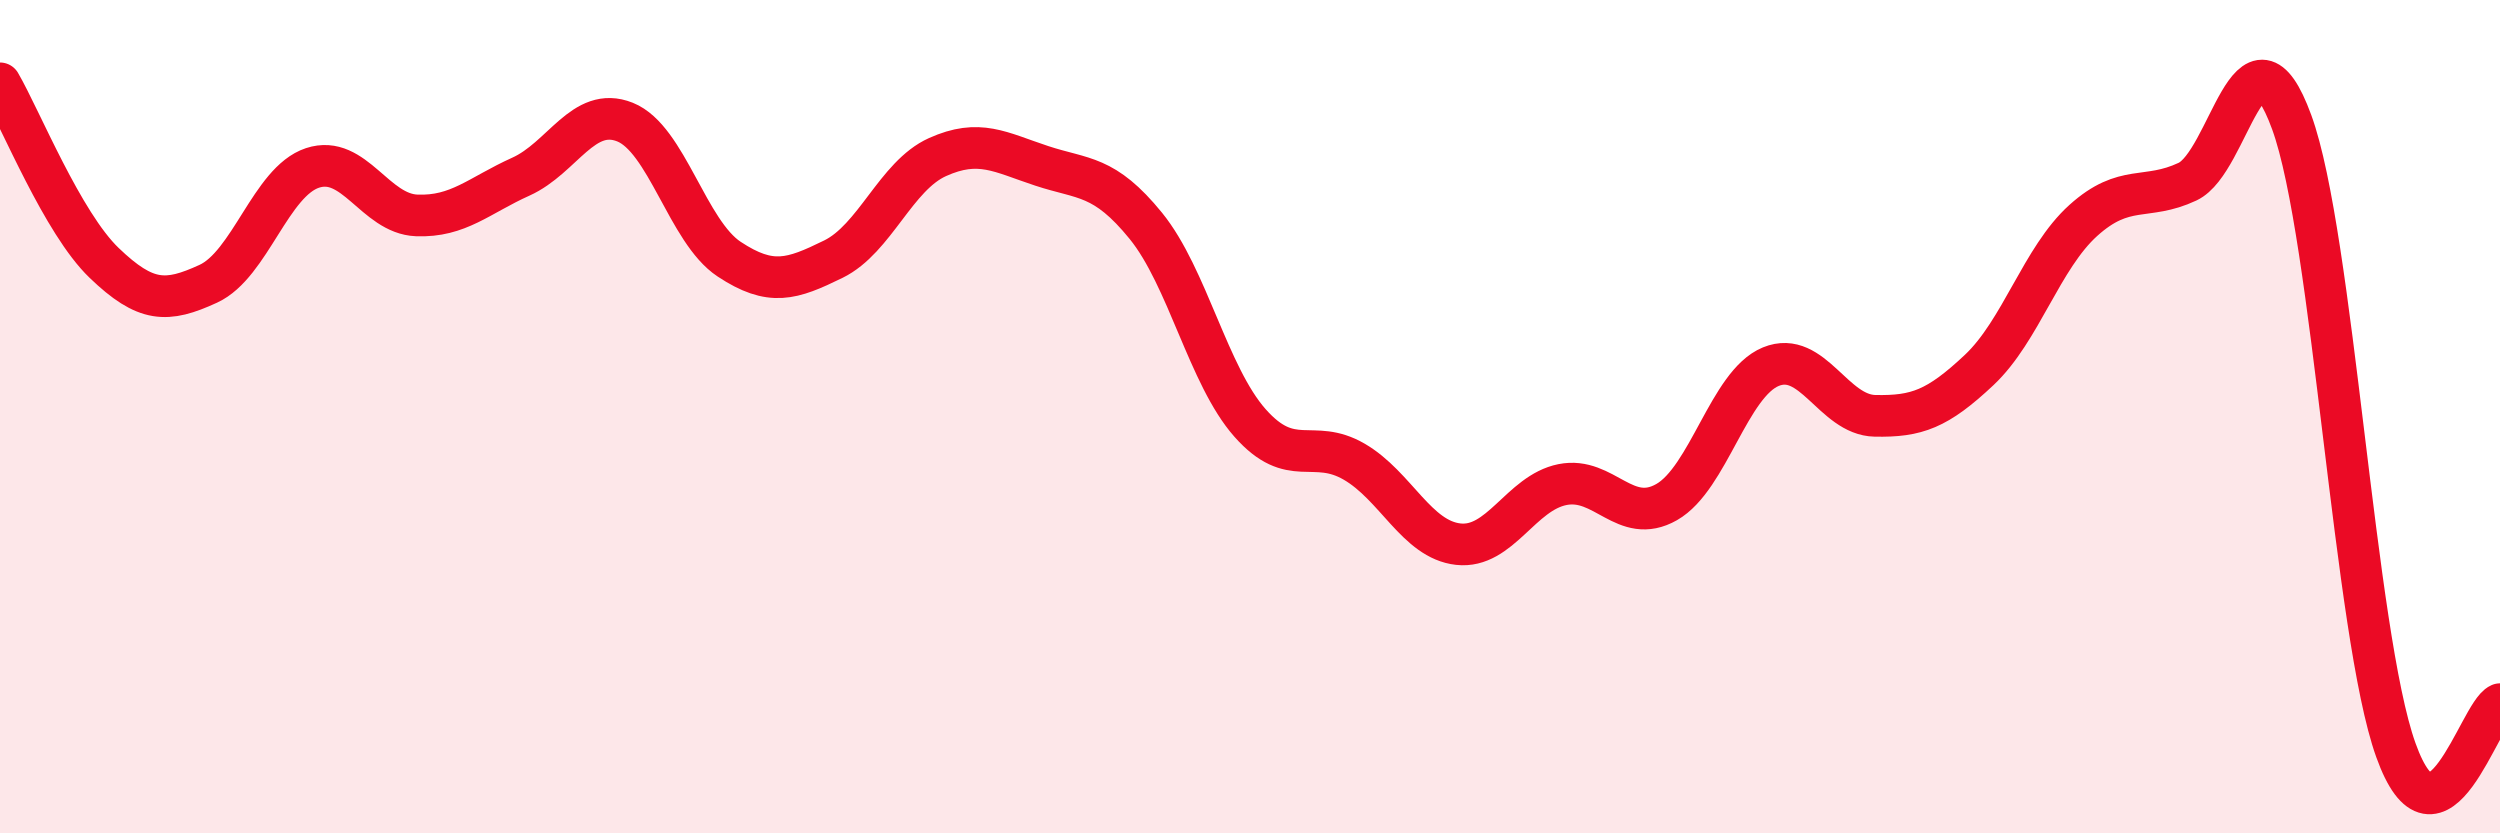
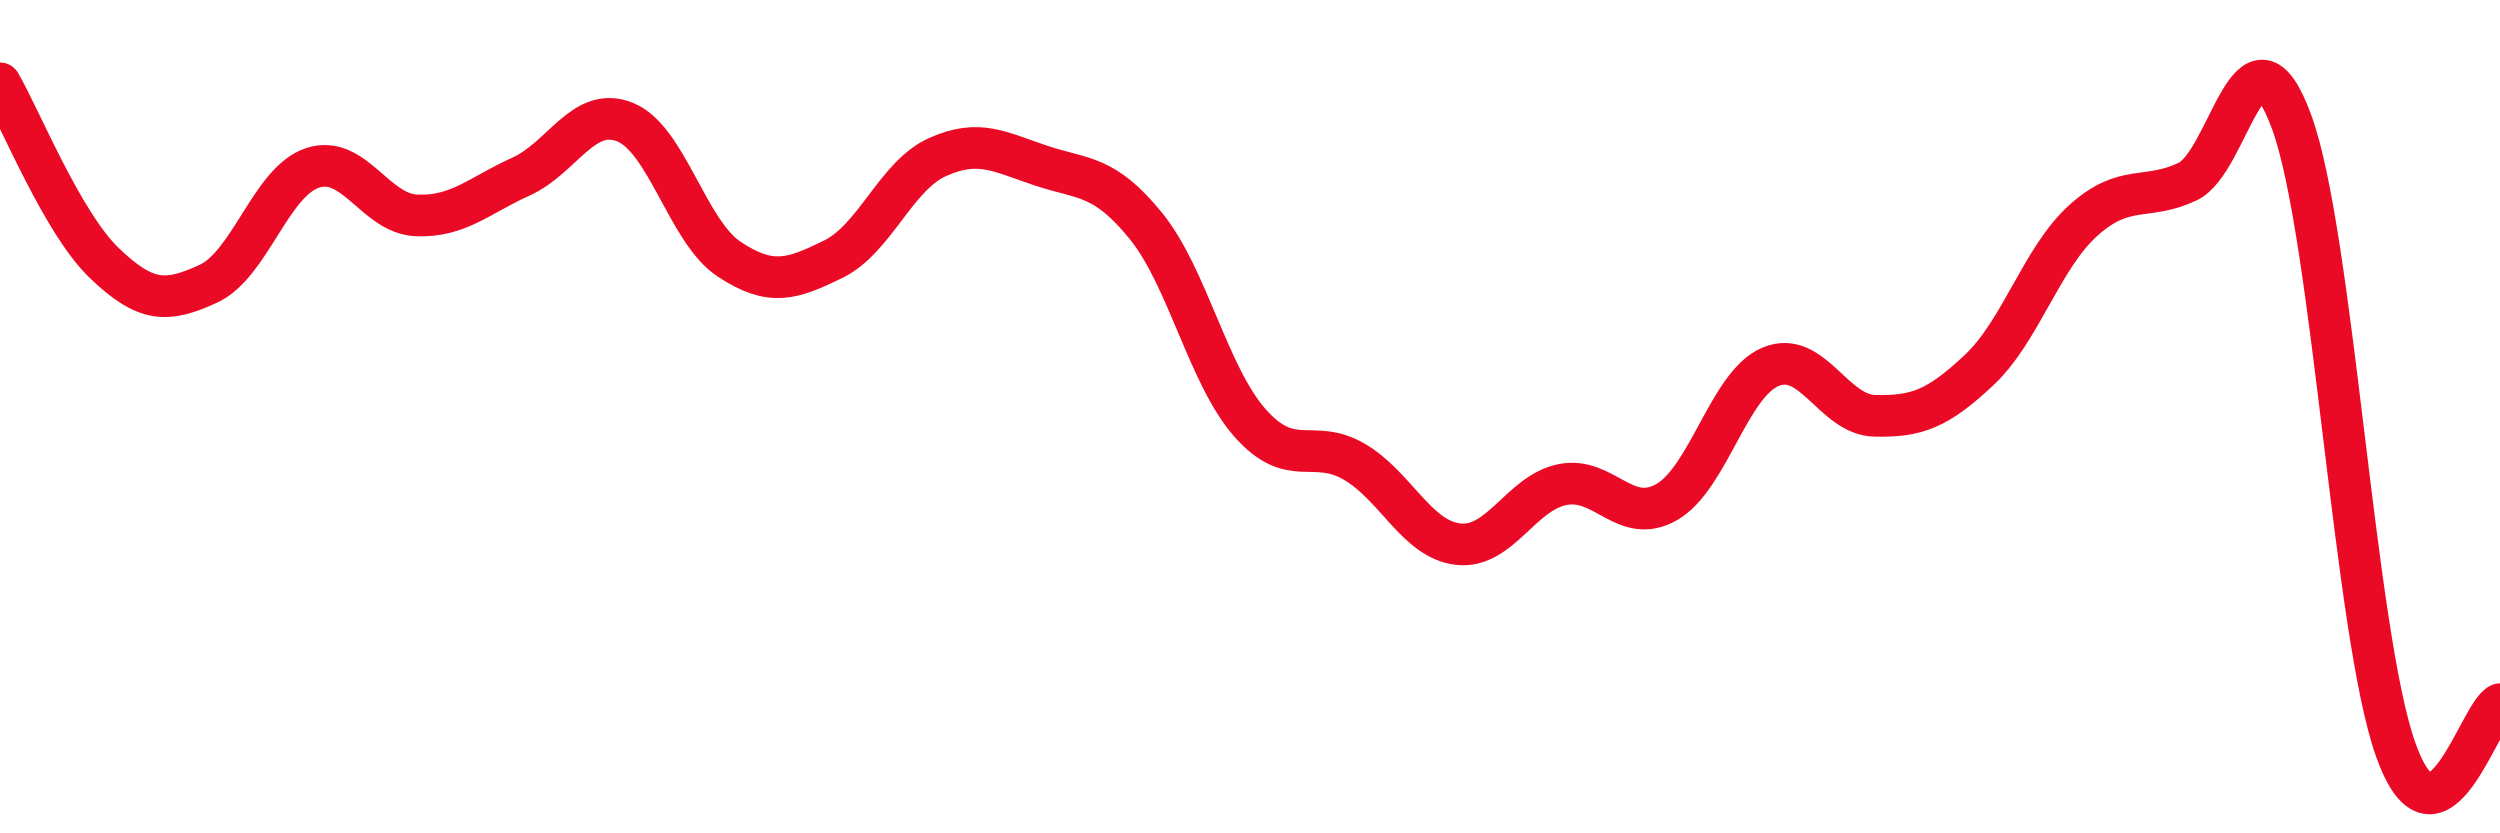
<svg xmlns="http://www.w3.org/2000/svg" width="60" height="20" viewBox="0 0 60 20">
-   <path d="M 0,2 C 0.5,2.86 1.5,5.35 2.5,6.31 C 3.5,7.27 4,7.27 5,6.81 C 6,6.35 6.5,4.36 7.5,4.03 C 8.5,3.7 9,5.13 10,5.17 C 11,5.21 11.5,4.69 12.5,4.24 C 13.5,3.79 14,2.53 15,2.93 C 16,3.33 16.5,5.56 17.5,6.22 C 18.5,6.88 19,6.71 20,6.22 C 21,5.73 21.5,4.22 22.5,3.77 C 23.5,3.32 24,3.65 25,3.98 C 26,4.31 26.5,4.19 27.5,5.42 C 28.5,6.65 29,9.02 30,10.15 C 31,11.28 31.5,10.5 32.5,11.08 C 33.5,11.66 34,12.95 35,13.06 C 36,13.17 36.5,11.83 37.5,11.63 C 38.5,11.43 39,12.62 40,12.05 C 41,11.48 41.5,9.21 42.5,8.8 C 43.5,8.39 44,9.96 45,9.98 C 46,10 46.5,9.82 47.5,8.88 C 48.5,7.94 49,6.19 50,5.29 C 51,4.39 51.5,4.83 52.5,4.36 C 53.5,3.89 54,0.2 55,2.93 C 56,5.66 56.5,15.21 57.5,18 C 58.5,20.79 59.5,17.12 60,16.9L60 20L0 20Z" fill="#EB0A25" opacity="0.1" stroke-linecap="round" stroke-linejoin="round" />
  <path d="M 0,2 C 0.5,2.86 1.5,5.35 2.5,6.31 C 3.5,7.27 4,7.27 5,6.81 C 6,6.35 6.5,4.36 7.5,4.03 C 8.5,3.7 9,5.13 10,5.17 C 11,5.21 11.5,4.69 12.5,4.24 C 13.5,3.79 14,2.53 15,2.93 C 16,3.33 16.5,5.56 17.5,6.22 C 18.5,6.88 19,6.71 20,6.22 C 21,5.73 21.5,4.22 22.5,3.77 C 23.5,3.32 24,3.65 25,3.98 C 26,4.31 26.5,4.19 27.5,5.42 C 28.5,6.65 29,9.02 30,10.15 C 31,11.28 31.5,10.5 32.5,11.08 C 33.5,11.66 34,12.95 35,13.06 C 36,13.17 36.5,11.83 37.5,11.63 C 38.5,11.43 39,12.62 40,12.05 C 41,11.48 41.5,9.21 42.5,8.8 C 43.5,8.39 44,9.96 45,9.98 C 46,10 46.5,9.82 47.5,8.88 C 48.5,7.94 49,6.19 50,5.29 C 51,4.39 51.5,4.83 52.5,4.36 C 53.5,3.89 54,0.2 55,2.93 C 56,5.66 56.5,15.21 57.5,18 C 58.5,20.79 59.5,17.12 60,16.9" stroke="#EB0A25" stroke-width="1" fill="none" stroke-linecap="round" stroke-linejoin="round" />
</svg>